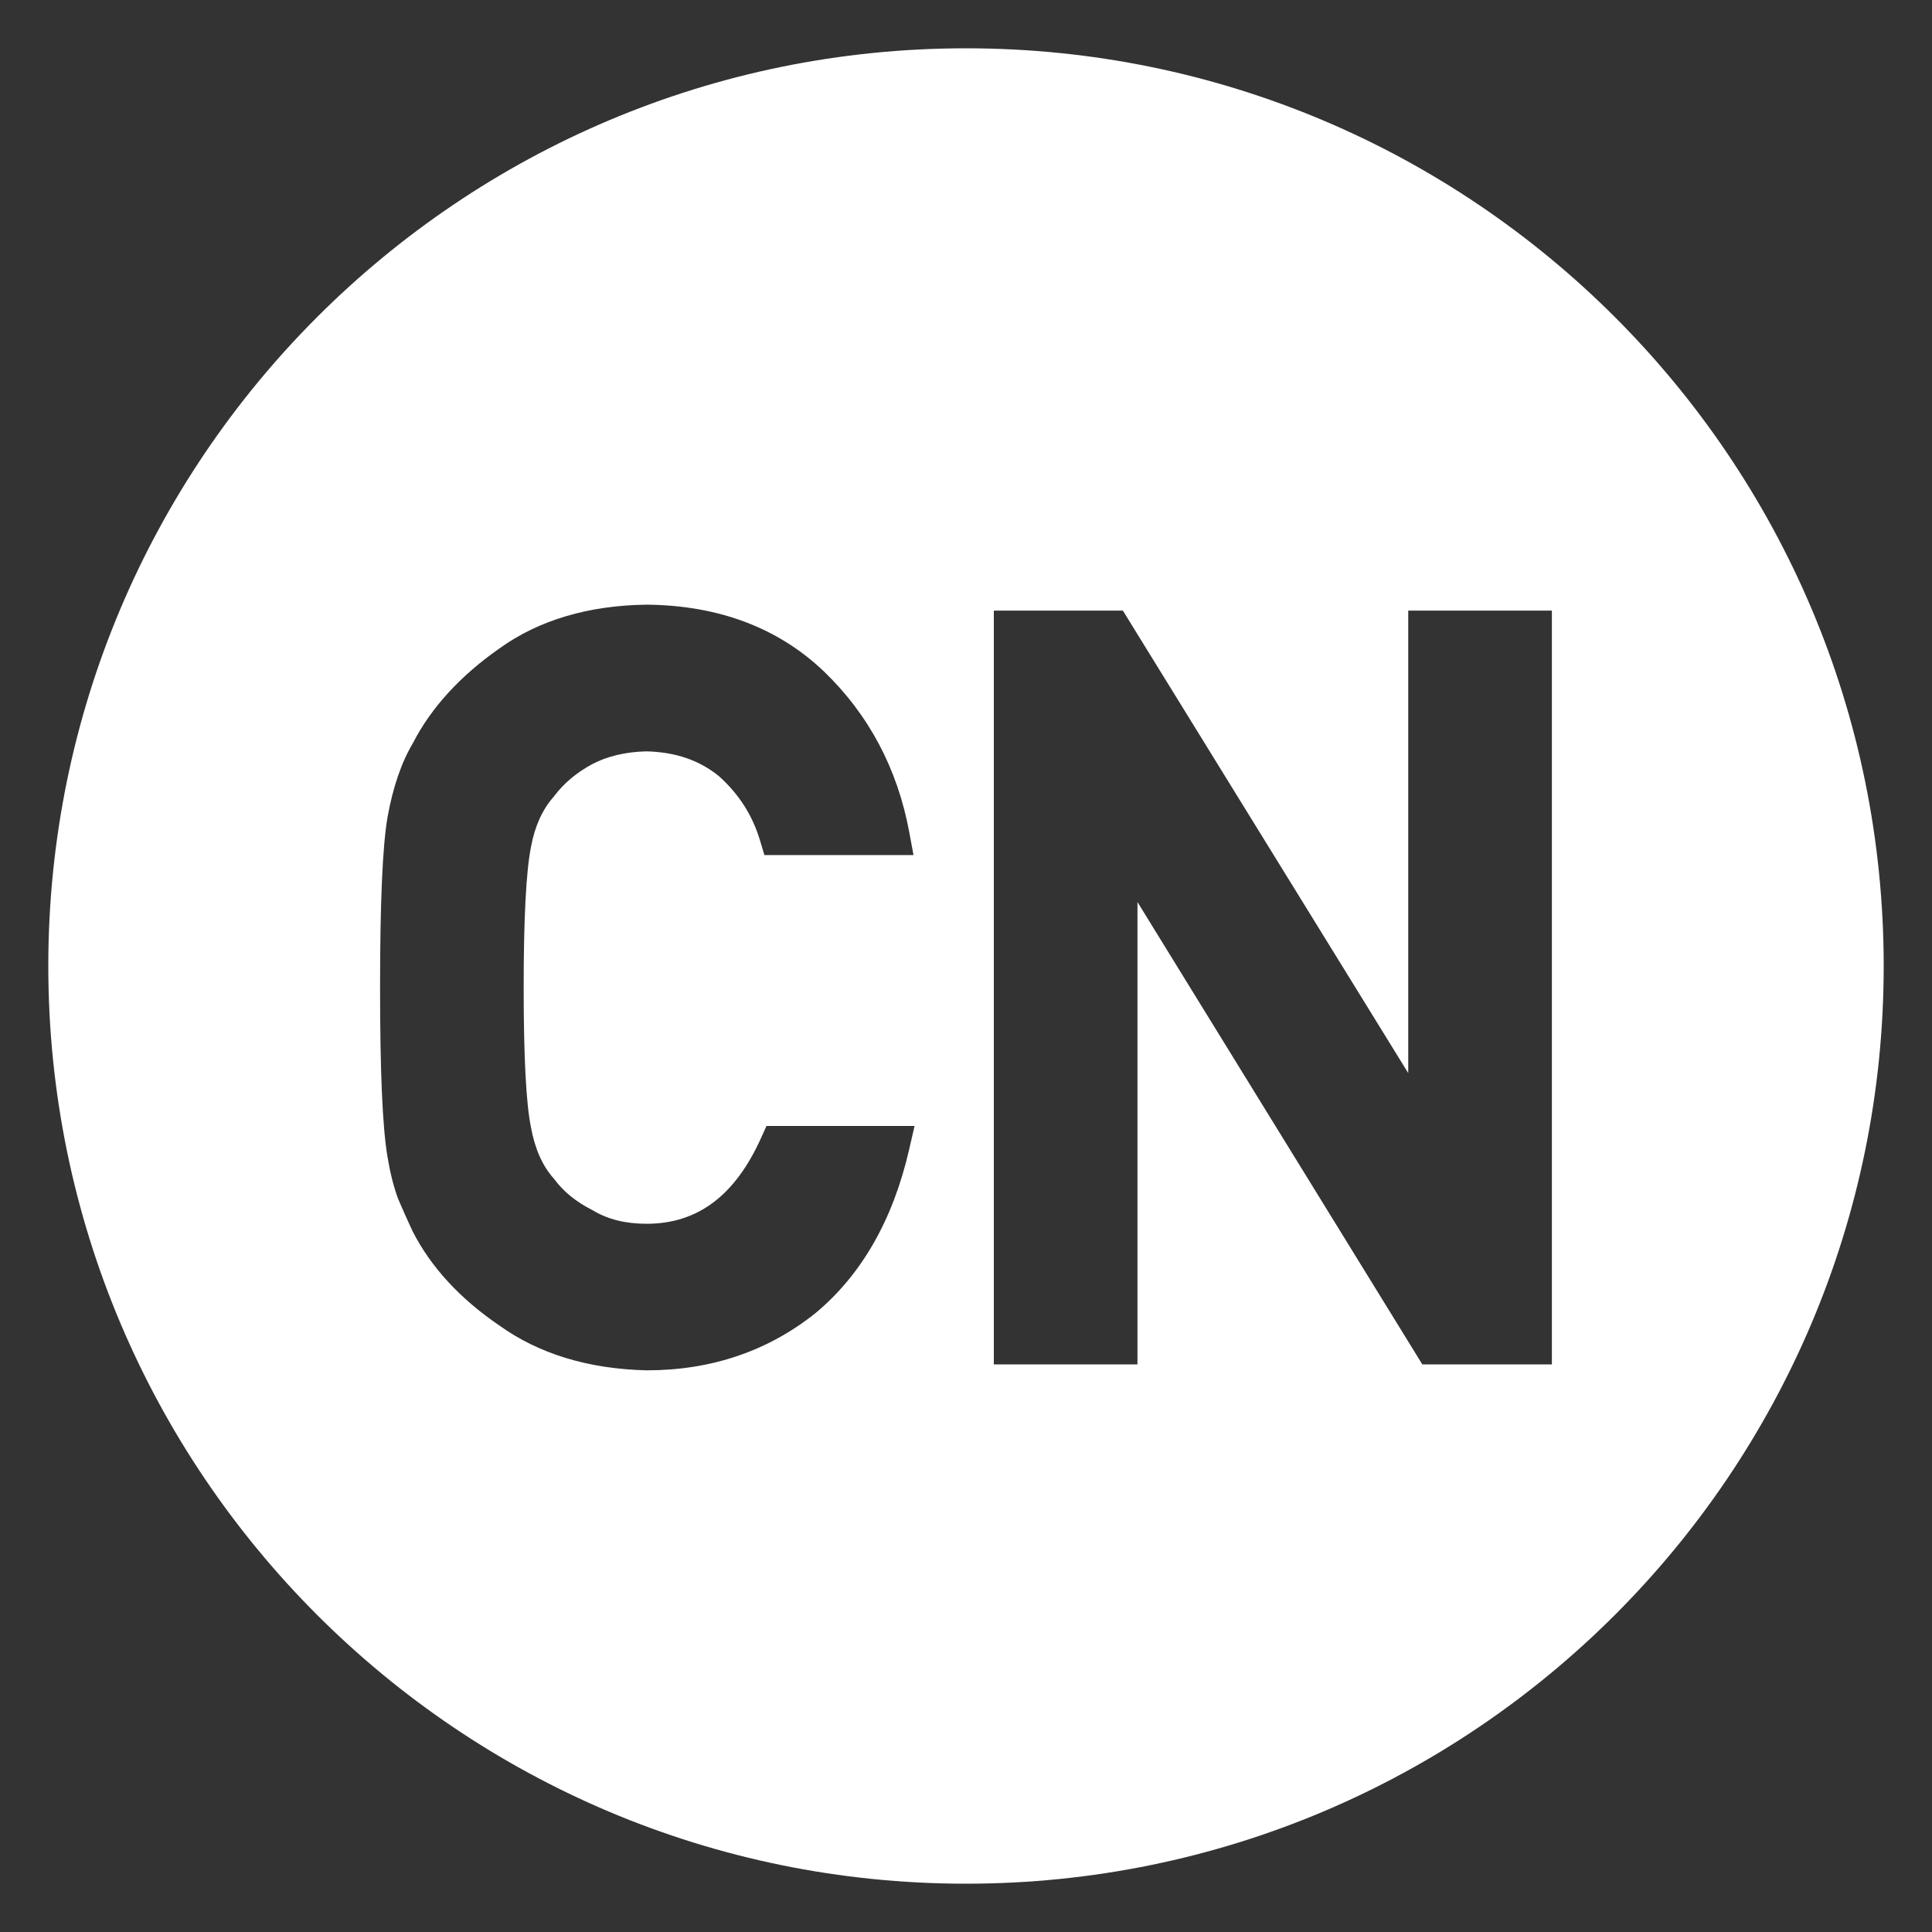
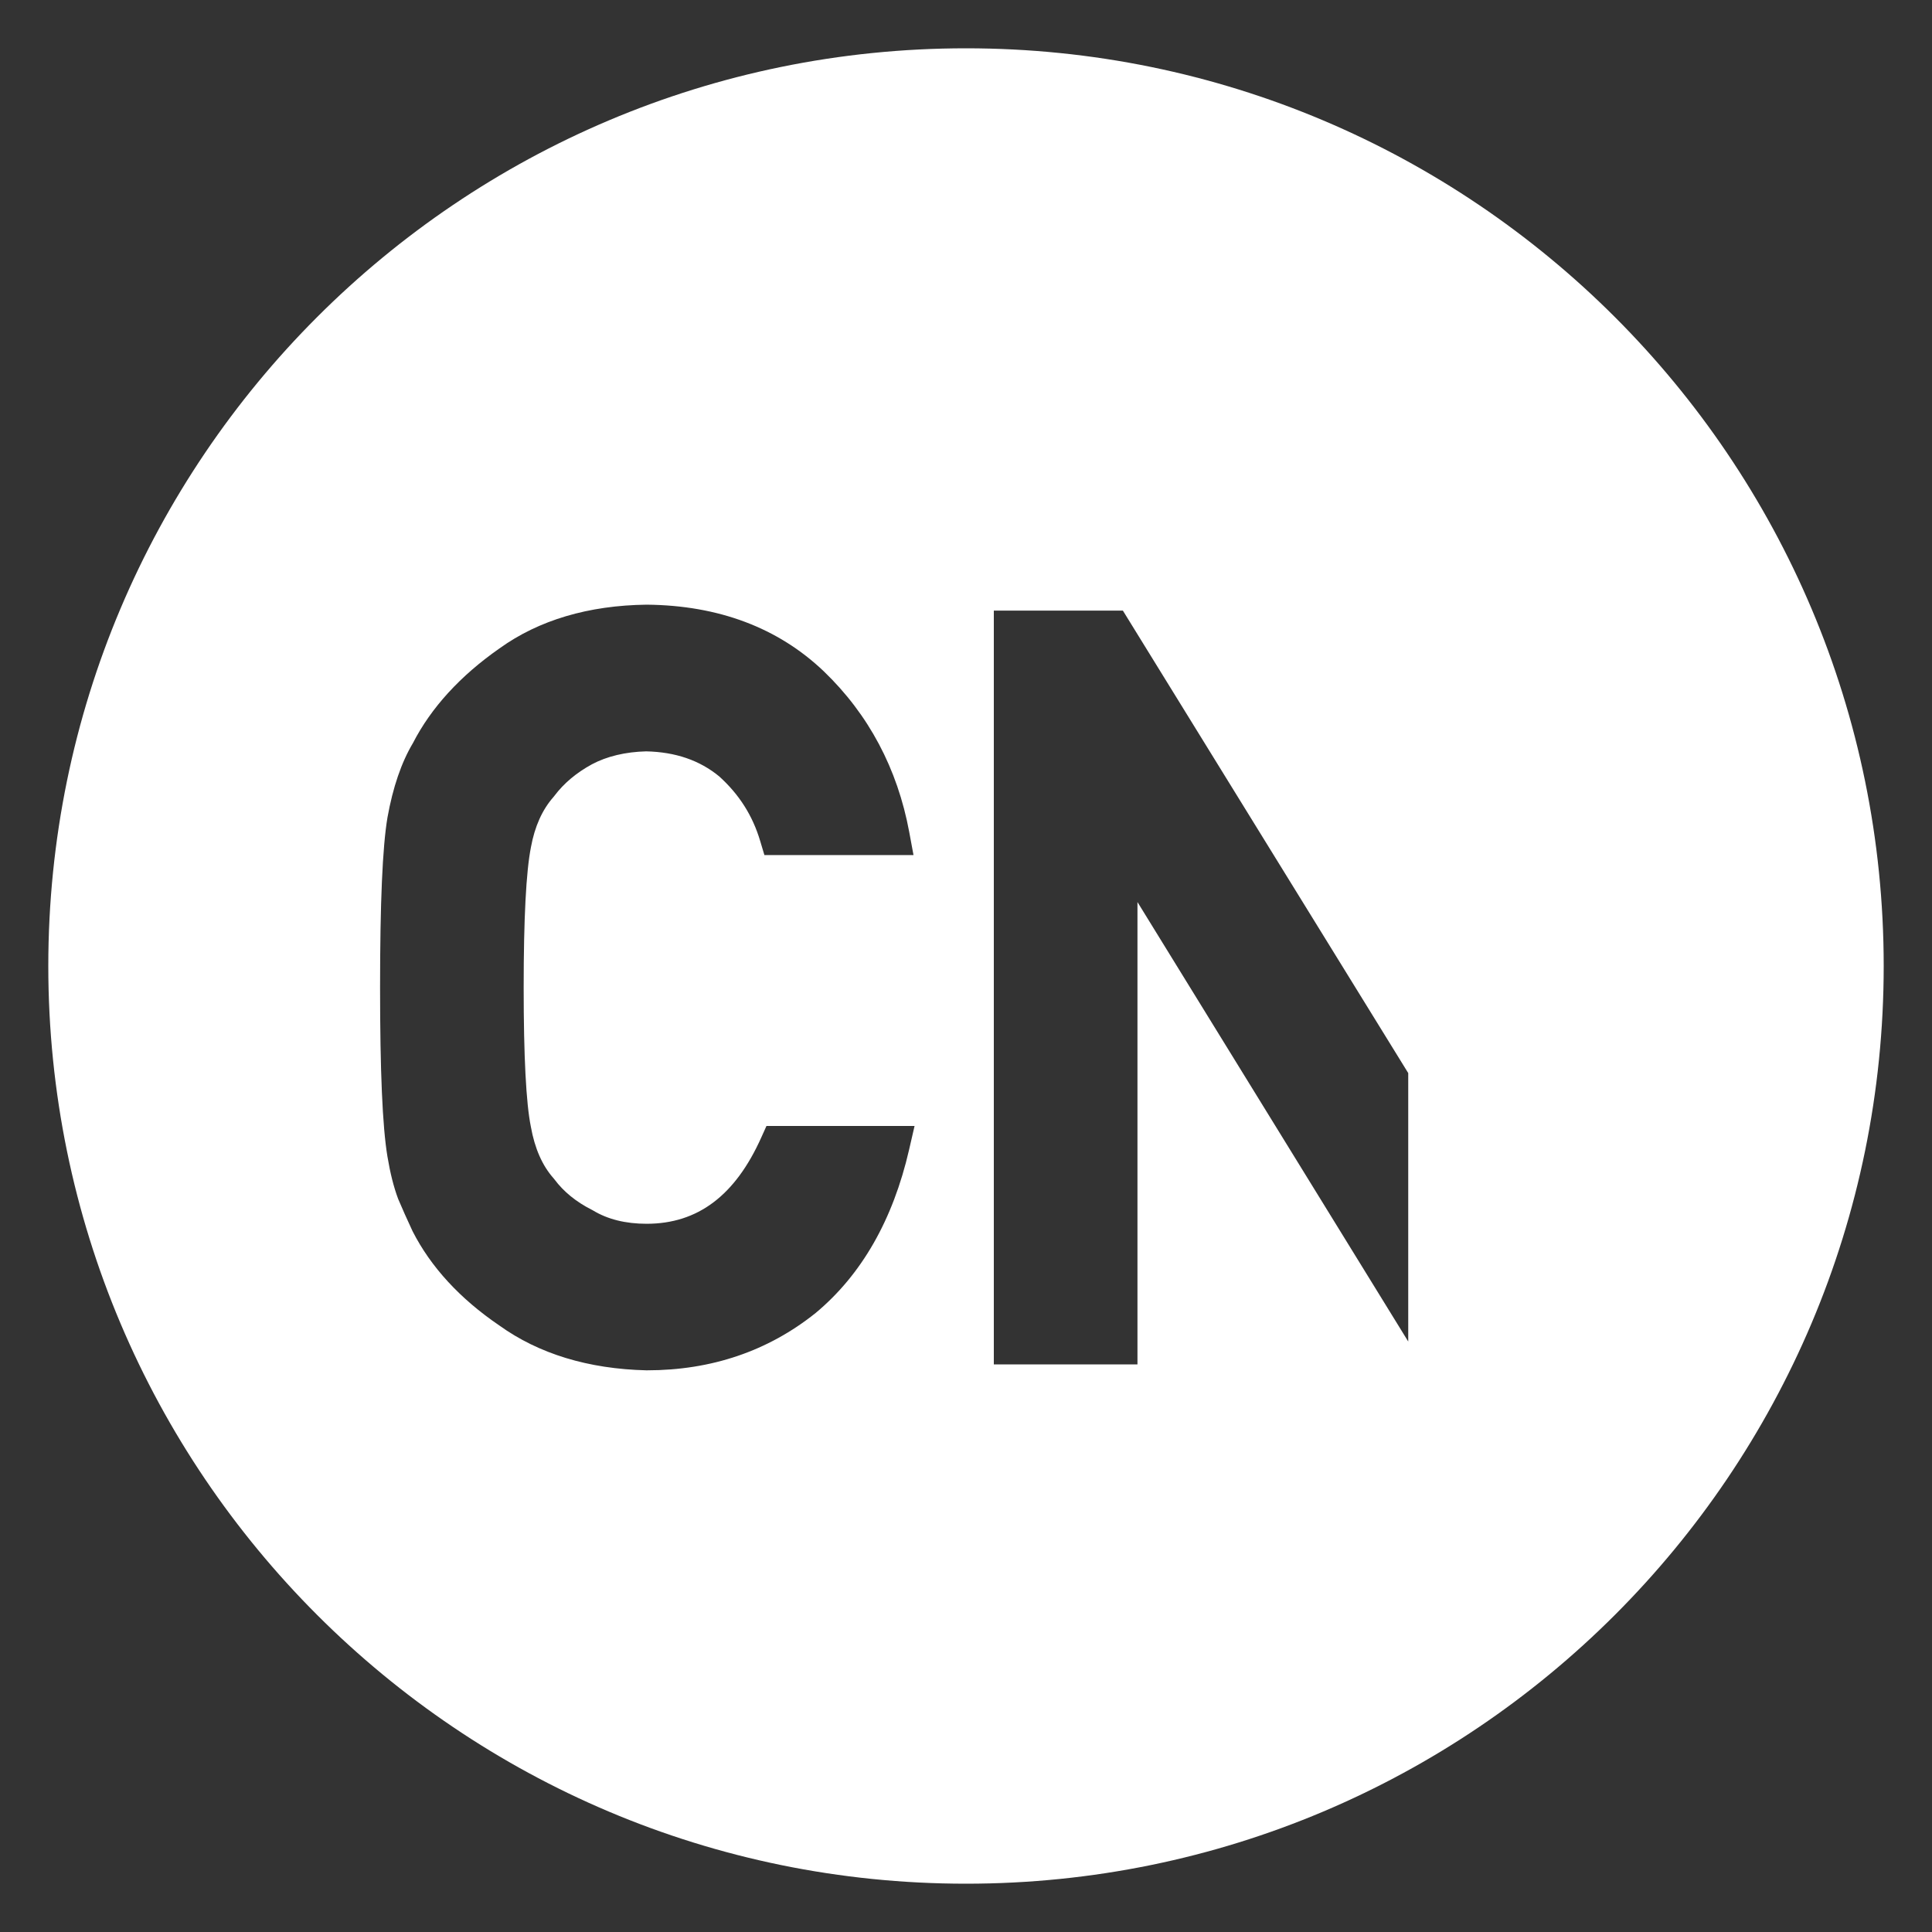
<svg xmlns="http://www.w3.org/2000/svg" version="1.1" id="图层_1" x="0px" y="0px" width="40px" height="40px" viewBox="0 0 40 40" enable-background="new 0 0 40 40" xml:space="preserve">
  <rect x="0" y="0" width="40" height="40" fill="#333333" stroke="none" />
-   <path id="XMLID_25_" fill="#FFFFFF" d="M20,1C9.507,1,1,9.507,1,20s8.507,19,19,19s19-8.506,19-19S30.493,1,20,1z M18.822,23.802  c-0.334,1.454-0.985,2.591-1.935,3.382c-0.987,0.79-2.16,1.187-3.494,1.187h-0.01c-1.204-0.029-2.229-0.342-3.046-0.929  c-0.812-0.552-1.418-1.21-1.795-1.951c-0.112-0.239-0.21-0.46-0.298-0.667c-0.093-0.247-0.166-0.539-0.223-0.882  c-0.103-0.622-0.152-1.766-0.152-3.497c0-1.758,0.05-2.909,0.153-3.519c0.112-0.625,0.289-1.142,0.526-1.539  c0.377-0.734,0.98-1.395,1.794-1.963c0.813-0.585,1.841-0.89,3.047-0.905c1.491,0.014,2.721,0.479,3.666,1.379  c0.93,0.894,1.526,2.015,1.77,3.33l0.088,0.475h-3.087l-0.086-0.287c-0.157-0.53-0.436-0.968-0.85-1.342  c-0.404-0.332-0.904-0.505-1.512-0.518c-0.428,0.011-0.812,0.102-1.123,0.268c-0.32,0.174-0.581,0.393-0.775,0.651l-0.02,0.025  c-0.232,0.262-0.389,0.611-0.467,1.038c-0.101,0.507-0.151,1.483-0.151,2.909c0,1.425,0.05,2.395,0.149,2.881  c0.08,0.449,0.237,0.805,0.469,1.066l0.02,0.025c0.191,0.255,0.45,0.465,0.768,0.626l0.028,0.015  c0.303,0.184,0.676,0.277,1.112,0.277c1.059,0,1.835-0.585,2.374-1.788l0.107-0.237h3.066L18.822,23.802z M32.13,28.249h-2.682  l-5.898-9.573v9.573h-2.974V12.642h2.672l5.908,9.575v-9.575h2.974V28.249z" />
+   <path id="XMLID_25_" fill="#FFFFFF" d="M20,1C9.507,1,1,9.507,1,20s8.507,19,19,19s19-8.506,19-19S30.493,1,20,1z M18.822,23.802  c-0.334,1.454-0.985,2.591-1.935,3.382c-0.987,0.79-2.16,1.187-3.494,1.187h-0.01c-1.204-0.029-2.229-0.342-3.046-0.929  c-0.812-0.552-1.418-1.21-1.795-1.951c-0.112-0.239-0.21-0.46-0.298-0.667c-0.093-0.247-0.166-0.539-0.223-0.882  c-0.103-0.622-0.152-1.766-0.152-3.497c0-1.758,0.05-2.909,0.153-3.519c0.112-0.625,0.289-1.142,0.526-1.539  c0.377-0.734,0.98-1.395,1.794-1.963c0.813-0.585,1.841-0.89,3.047-0.905c1.491,0.014,2.721,0.479,3.666,1.379  c0.93,0.894,1.526,2.015,1.77,3.33l0.088,0.475h-3.087l-0.086-0.287c-0.157-0.53-0.436-0.968-0.85-1.342  c-0.404-0.332-0.904-0.505-1.512-0.518c-0.428,0.011-0.812,0.102-1.123,0.268c-0.32,0.174-0.581,0.393-0.775,0.651l-0.02,0.025  c-0.232,0.262-0.389,0.611-0.467,1.038c-0.101,0.507-0.151,1.483-0.151,2.909c0,1.425,0.05,2.395,0.149,2.881  c0.08,0.449,0.237,0.805,0.469,1.066l0.02,0.025c0.191,0.255,0.45,0.465,0.768,0.626l0.028,0.015  c0.303,0.184,0.676,0.277,1.112,0.277c1.059,0,1.835-0.585,2.374-1.788l0.107-0.237h3.066L18.822,23.802z M32.13,28.249h-2.682  l-5.898-9.573v9.573h-2.974V12.642h2.672l5.908,9.575v-9.575V28.249z" />
</svg>